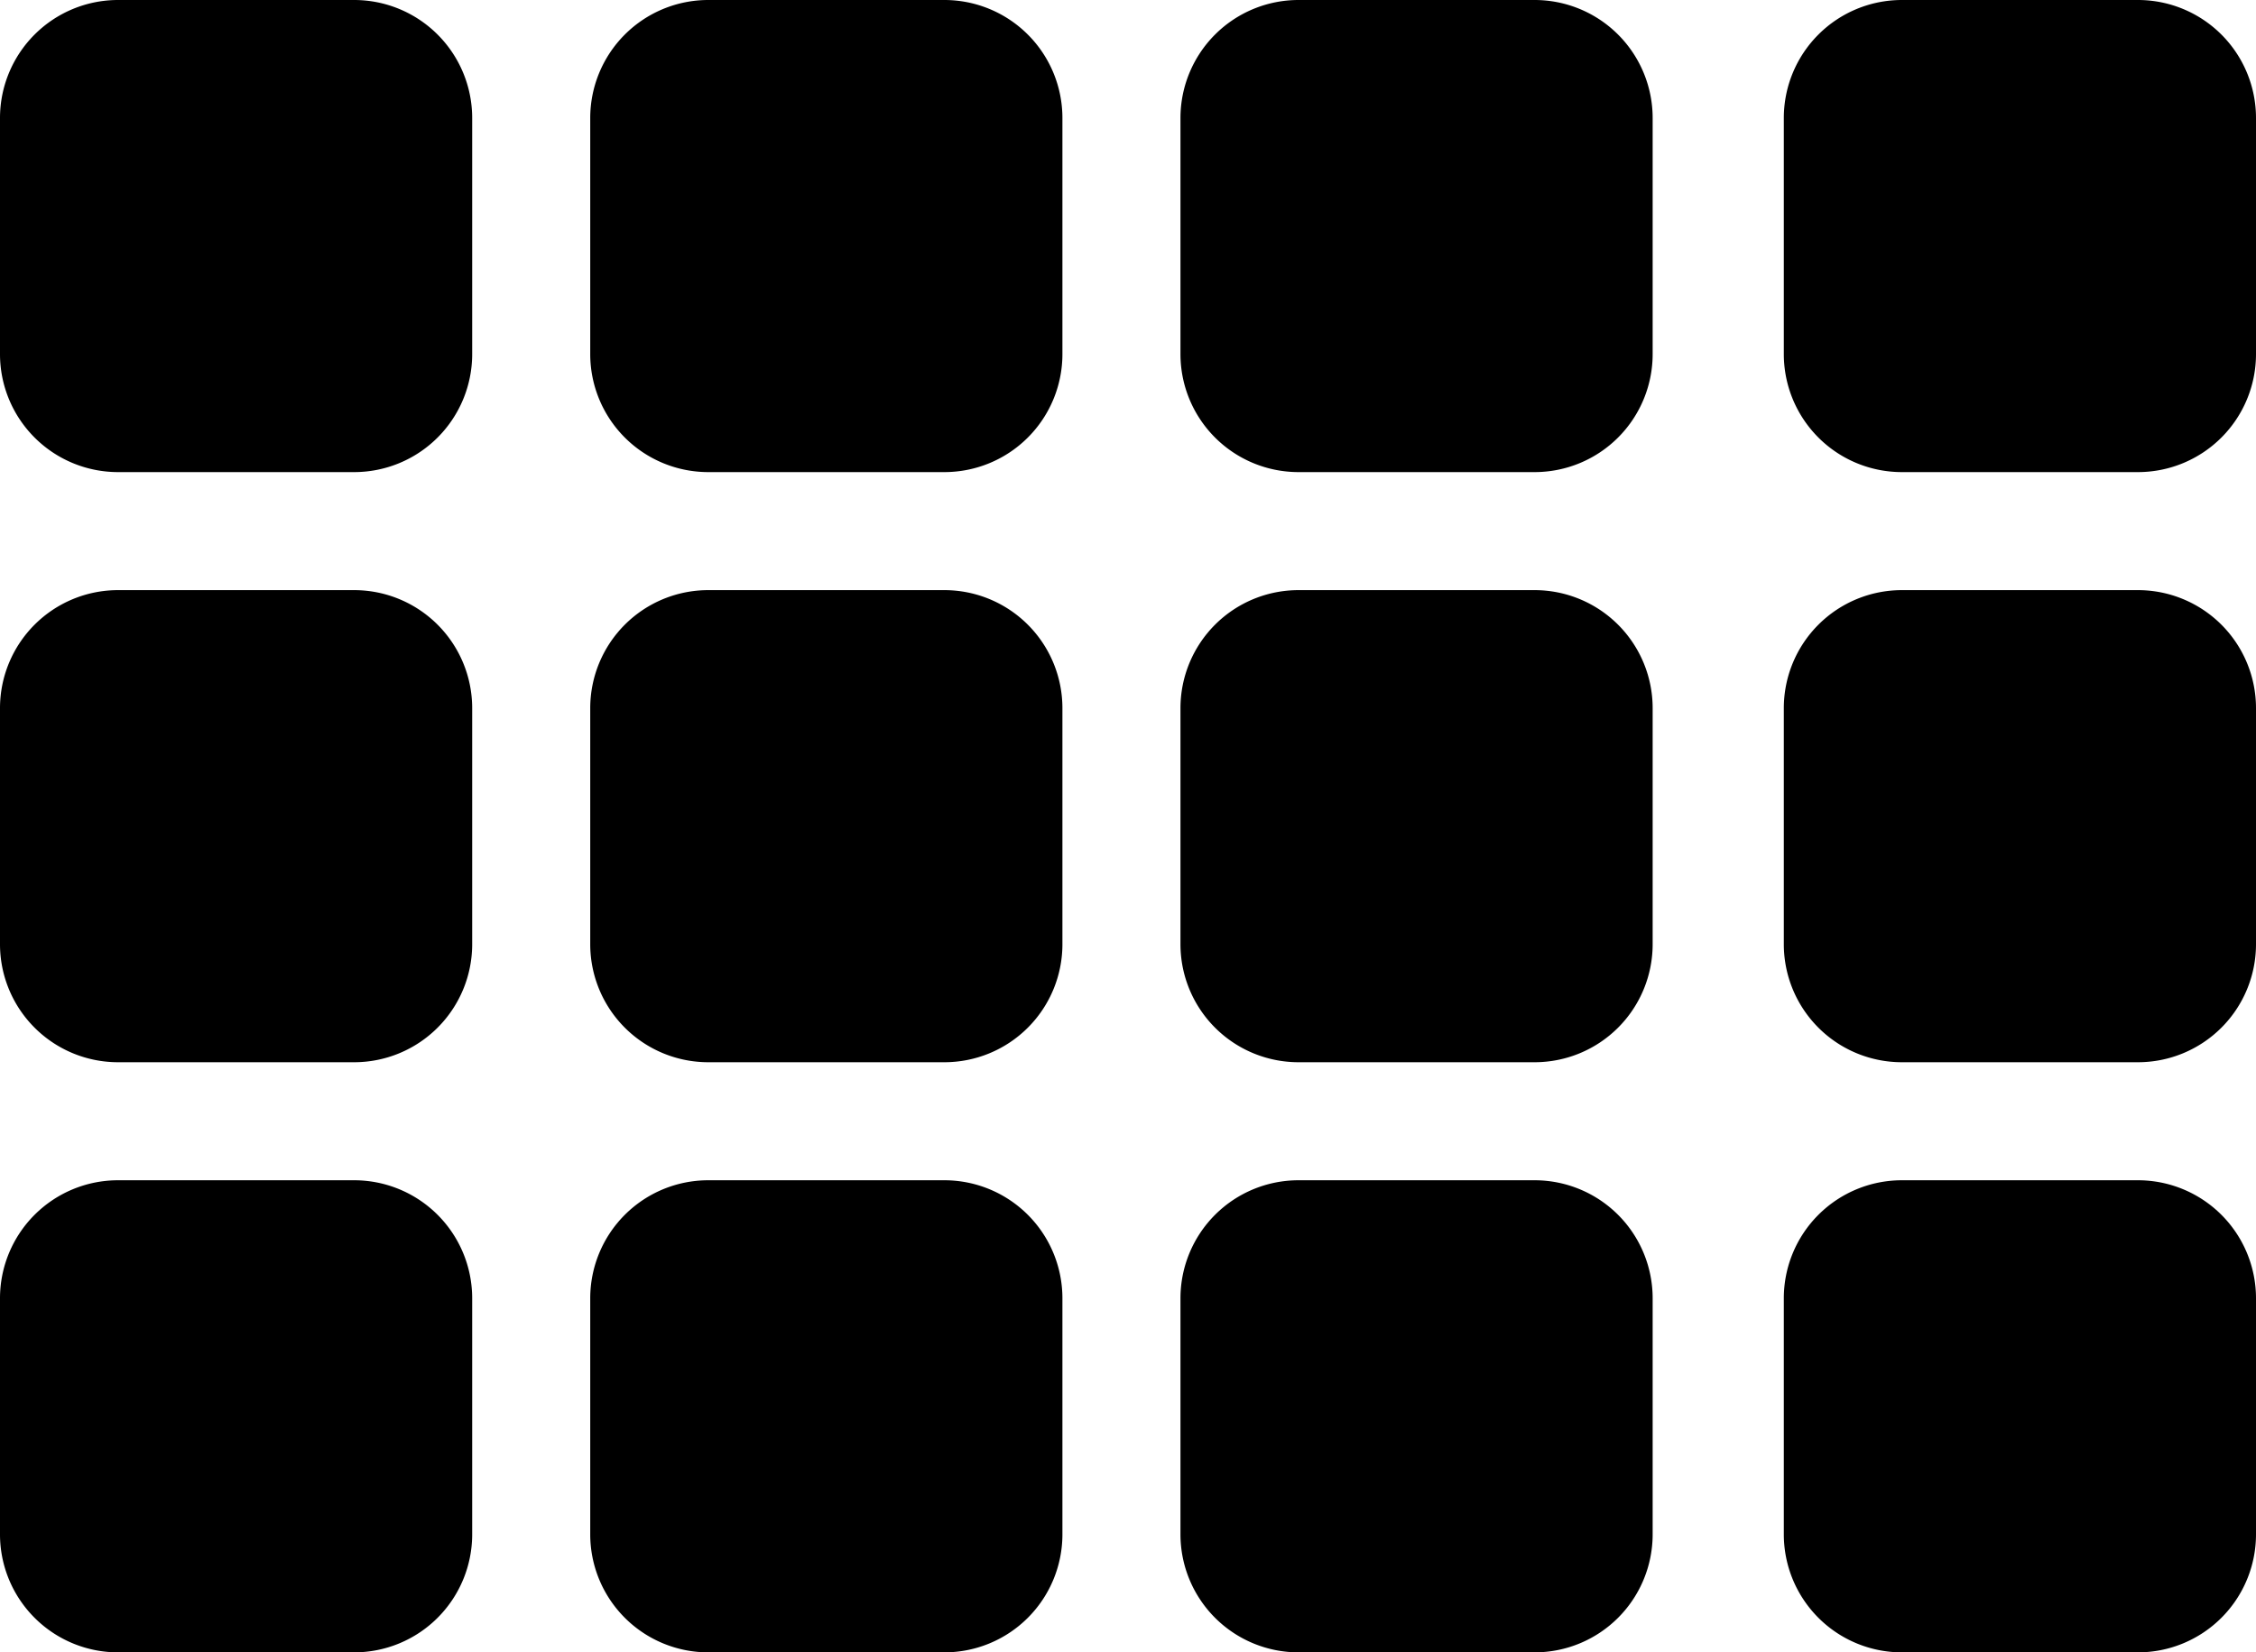
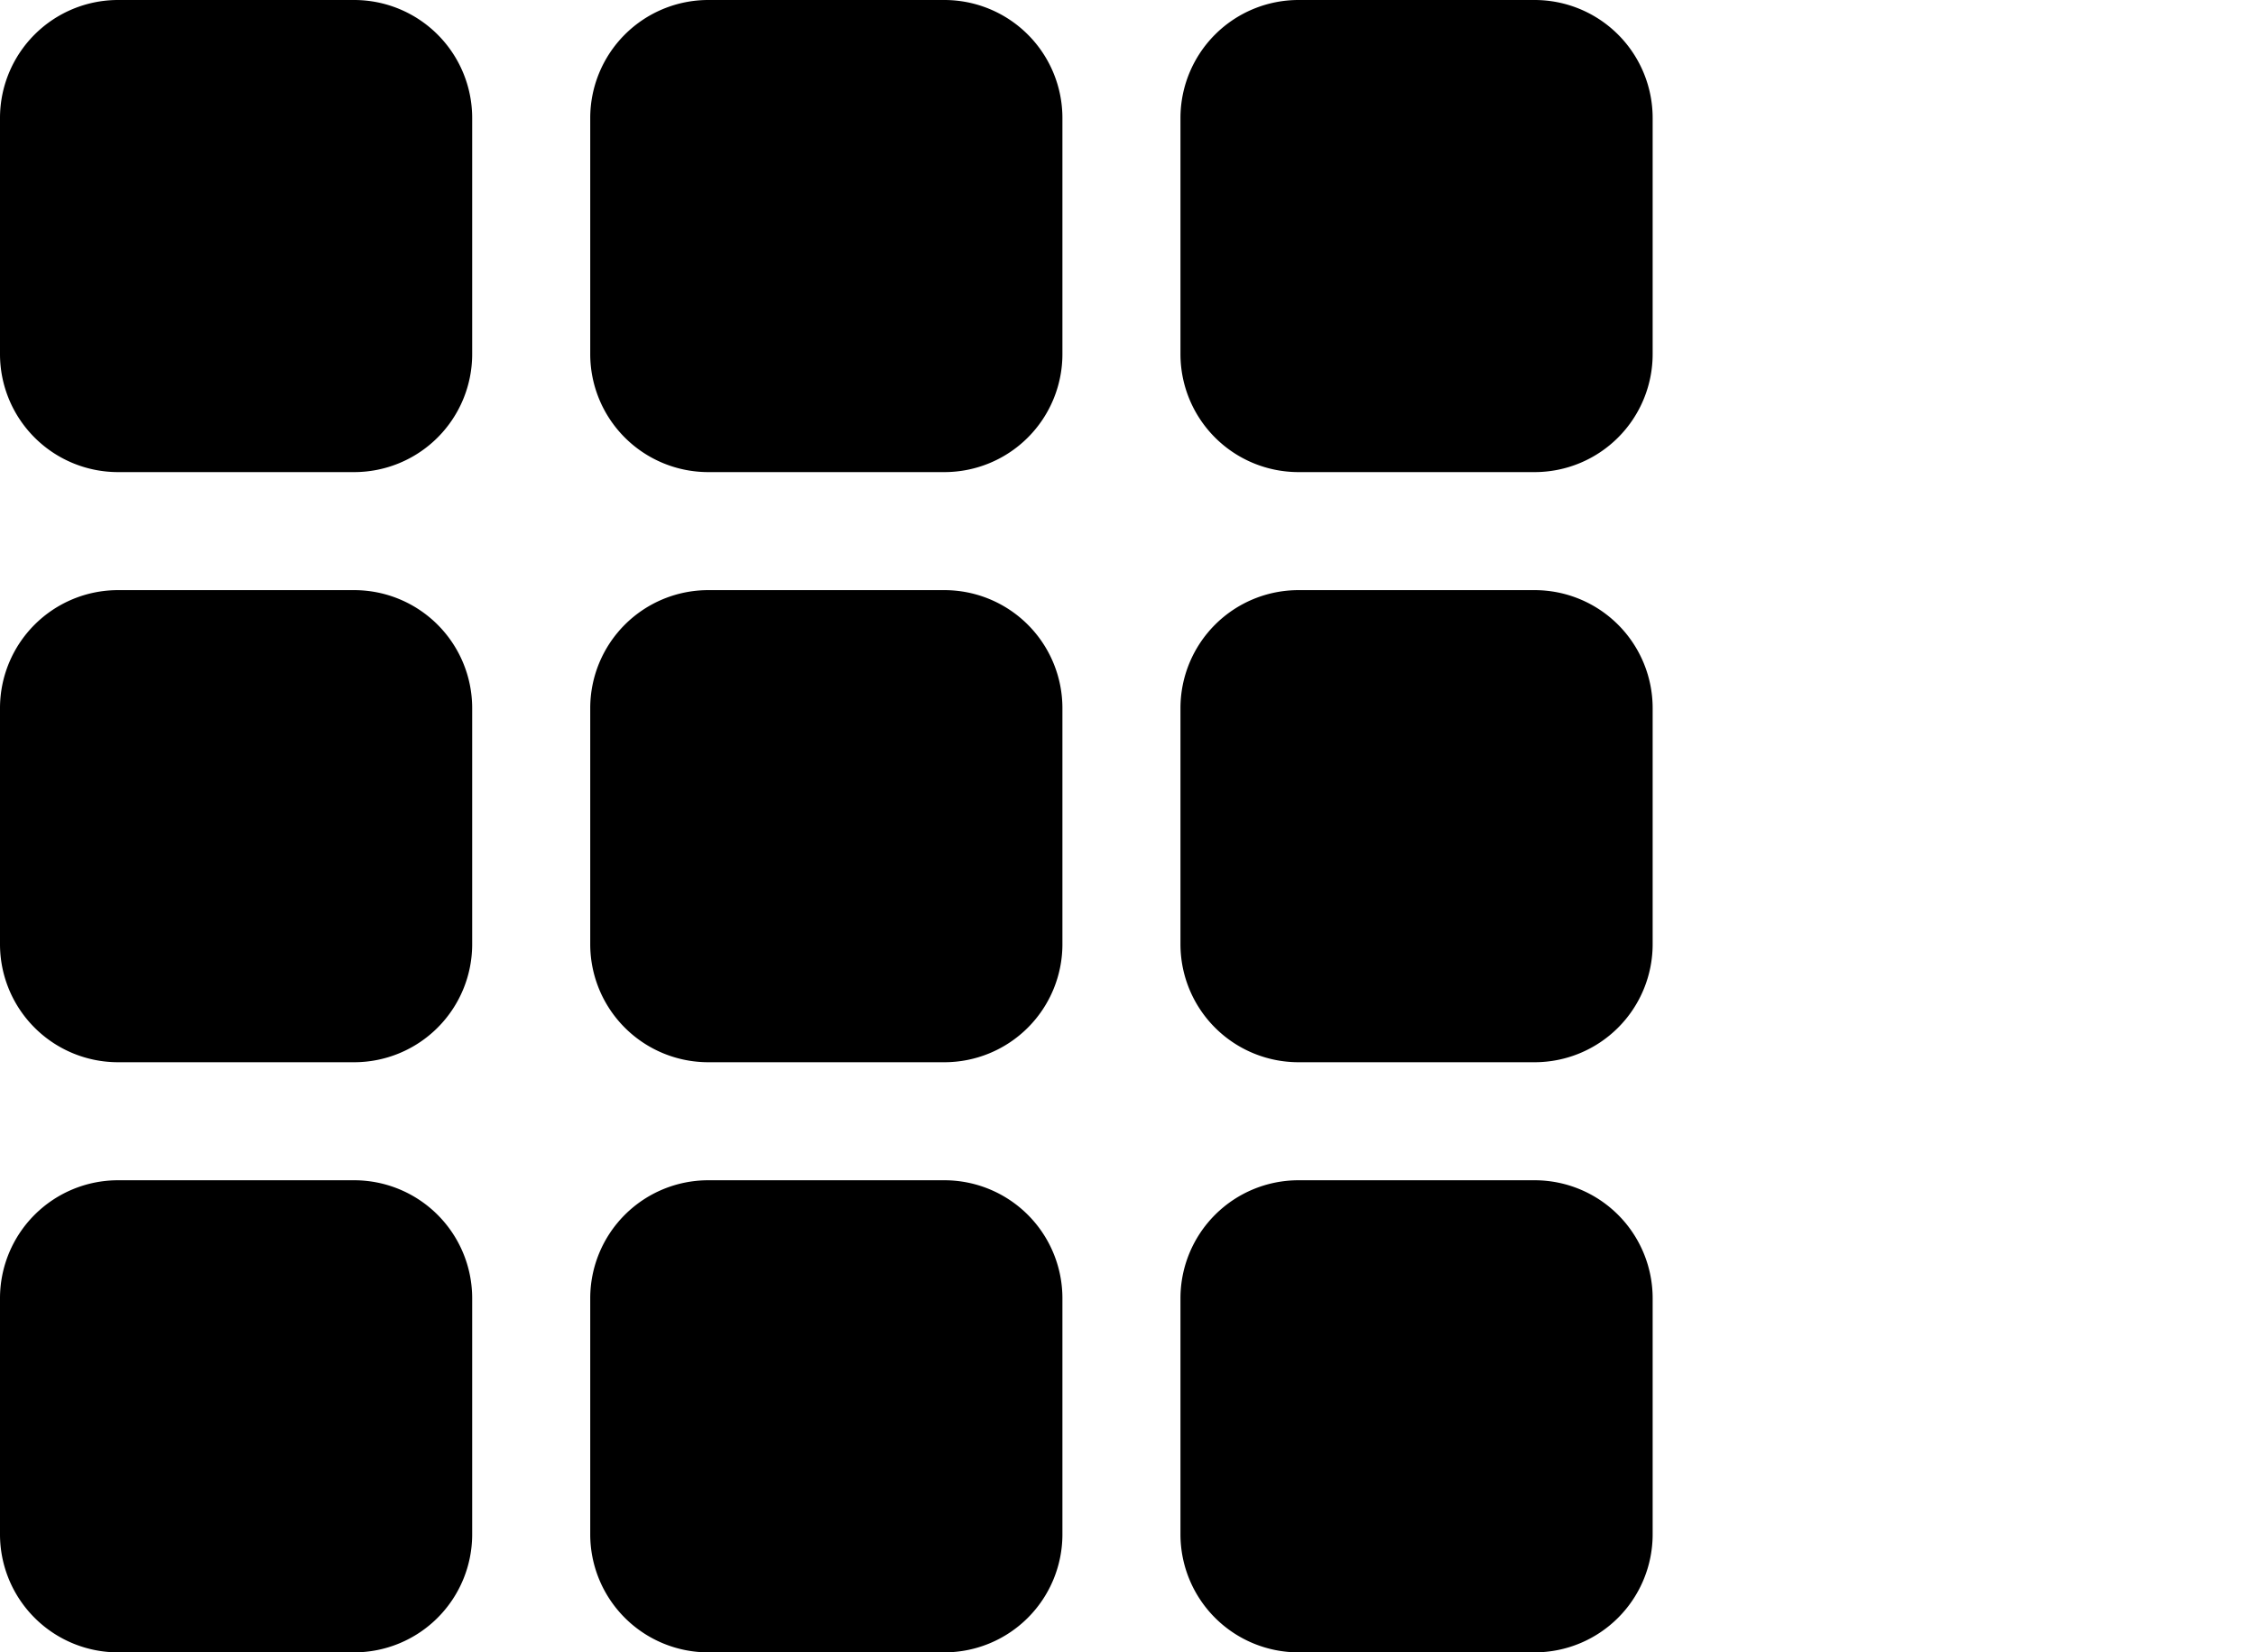
<svg xmlns="http://www.w3.org/2000/svg" width="43" height="31.5" viewBox="0 0 43 31.5">
  <g id="Group_1" data-name="Group 1" transform="translate(-253 -510)">
-     <path id="Path_1" data-name="Path 1" d="M2.25,4.5A2.25,2.25,0,0,1,4.5,2.25H9A2.25,2.25,0,0,1,11.25,4.5V9A2.25,2.25,0,0,1,9,11.25H4.5A2.25,2.25,0,0,1,2.25,9Zm11.25,0a2.25,2.25,0,0,1,2.25-2.25h4.5A2.25,2.25,0,0,1,22.5,4.5V9a2.25,2.25,0,0,1-2.25,2.25h-4.5A2.25,2.25,0,0,1,13.5,9Zm11.25,0A2.25,2.25,0,0,1,27,2.25h4.5A2.25,2.25,0,0,1,33.75,4.5V9a2.25,2.25,0,0,1-2.25,2.25H27A2.25,2.25,0,0,1,24.75,9ZM2.25,15.75A2.25,2.25,0,0,1,4.5,13.5H9a2.25,2.25,0,0,1,2.25,2.25v4.5A2.25,2.25,0,0,1,9,22.5H4.5a2.25,2.25,0,0,1-2.25-2.25Zm11.25,0a2.25,2.25,0,0,1,2.25-2.25h4.5a2.25,2.25,0,0,1,2.25,2.25v4.5a2.25,2.25,0,0,1-2.25,2.25h-4.5a2.25,2.25,0,0,1-2.25-2.25Zm11.25,0A2.25,2.25,0,0,1,27,13.5h4.5a2.25,2.25,0,0,1,2.25,2.25v4.5A2.25,2.25,0,0,1,31.5,22.5H27a2.25,2.25,0,0,1-2.25-2.25ZM2.25,27A2.25,2.25,0,0,1,4.5,24.75H9A2.25,2.25,0,0,1,11.25,27v4.5A2.25,2.25,0,0,1,9,33.75H4.5A2.25,2.25,0,0,1,2.25,31.5ZM13.5,27a2.25,2.25,0,0,1,2.25-2.25h4.5A2.25,2.25,0,0,1,22.5,27v4.5a2.25,2.25,0,0,1-2.25,2.25h-4.5A2.25,2.25,0,0,1,13.5,31.5Zm11.25,0A2.25,2.25,0,0,1,27,24.75h4.5A2.25,2.25,0,0,1,33.75,27v4.5a2.25,2.25,0,0,1-2.25,2.25H27a2.25,2.25,0,0,1-2.25-2.25Z" transform="translate(250.75 507.75)" />
-     <path id="Path_2" data-name="Path 2" d="M2.25,4.5A2.25,2.25,0,0,1,4.5,2.25H9A2.25,2.25,0,0,1,11.25,4.5V9A2.25,2.25,0,0,1,9,11.25H4.5A2.25,2.25,0,0,1,2.25,9Zm0,11.25A2.25,2.25,0,0,1,4.5,13.5H9a2.25,2.25,0,0,1,2.25,2.25v4.5A2.25,2.25,0,0,1,9,22.5H4.5a2.25,2.25,0,0,1-2.25-2.25ZM2.25,27A2.25,2.25,0,0,1,4.5,24.75H9A2.25,2.25,0,0,1,11.25,27v4.5A2.25,2.25,0,0,1,9,33.75H4.5A2.25,2.25,0,0,1,2.25,31.5Z" transform="translate(284.75 507.75)" />
+     <path id="Path_1" data-name="Path 1" d="M2.25,4.5A2.25,2.25,0,0,1,4.5,2.25H9A2.25,2.25,0,0,1,11.25,4.5V9A2.25,2.25,0,0,1,9,11.25H4.5A2.25,2.25,0,0,1,2.25,9Zm11.25,0a2.25,2.25,0,0,1,2.25-2.25h4.5A2.25,2.25,0,0,1,22.5,4.5V9a2.25,2.25,0,0,1-2.25,2.25h-4.5A2.25,2.25,0,0,1,13.5,9Zm11.25,0A2.25,2.25,0,0,1,27,2.25h4.5A2.25,2.25,0,0,1,33.75,4.5V9a2.25,2.25,0,0,1-2.25,2.25H27A2.25,2.25,0,0,1,24.75,9ZM2.25,15.75A2.25,2.25,0,0,1,4.5,13.5H9a2.25,2.25,0,0,1,2.25,2.25v4.5A2.25,2.25,0,0,1,9,22.5H4.5a2.25,2.25,0,0,1-2.25-2.25Zm11.25,0a2.25,2.25,0,0,1,2.25-2.25h4.5a2.25,2.25,0,0,1,2.25,2.25v4.5a2.25,2.25,0,0,1-2.25,2.25h-4.5a2.25,2.25,0,0,1-2.25-2.25Zm11.25,0A2.25,2.25,0,0,1,27,13.5h4.5a2.25,2.25,0,0,1,2.25,2.25v4.5A2.25,2.25,0,0,1,31.5,22.5H27a2.25,2.25,0,0,1-2.25-2.25ZM2.25,27A2.25,2.25,0,0,1,4.5,24.75H9A2.25,2.25,0,0,1,11.25,27v4.5A2.25,2.25,0,0,1,9,33.75H4.5A2.25,2.25,0,0,1,2.25,31.5M13.5,27a2.25,2.25,0,0,1,2.25-2.25h4.5A2.25,2.25,0,0,1,22.5,27v4.5a2.25,2.25,0,0,1-2.25,2.25h-4.5A2.25,2.25,0,0,1,13.5,31.5Zm11.25,0A2.25,2.25,0,0,1,27,24.75h4.5A2.25,2.25,0,0,1,33.75,27v4.5a2.25,2.25,0,0,1-2.25,2.25H27a2.25,2.25,0,0,1-2.25-2.25Z" transform="translate(250.75 507.75)" />
  </g>
</svg>